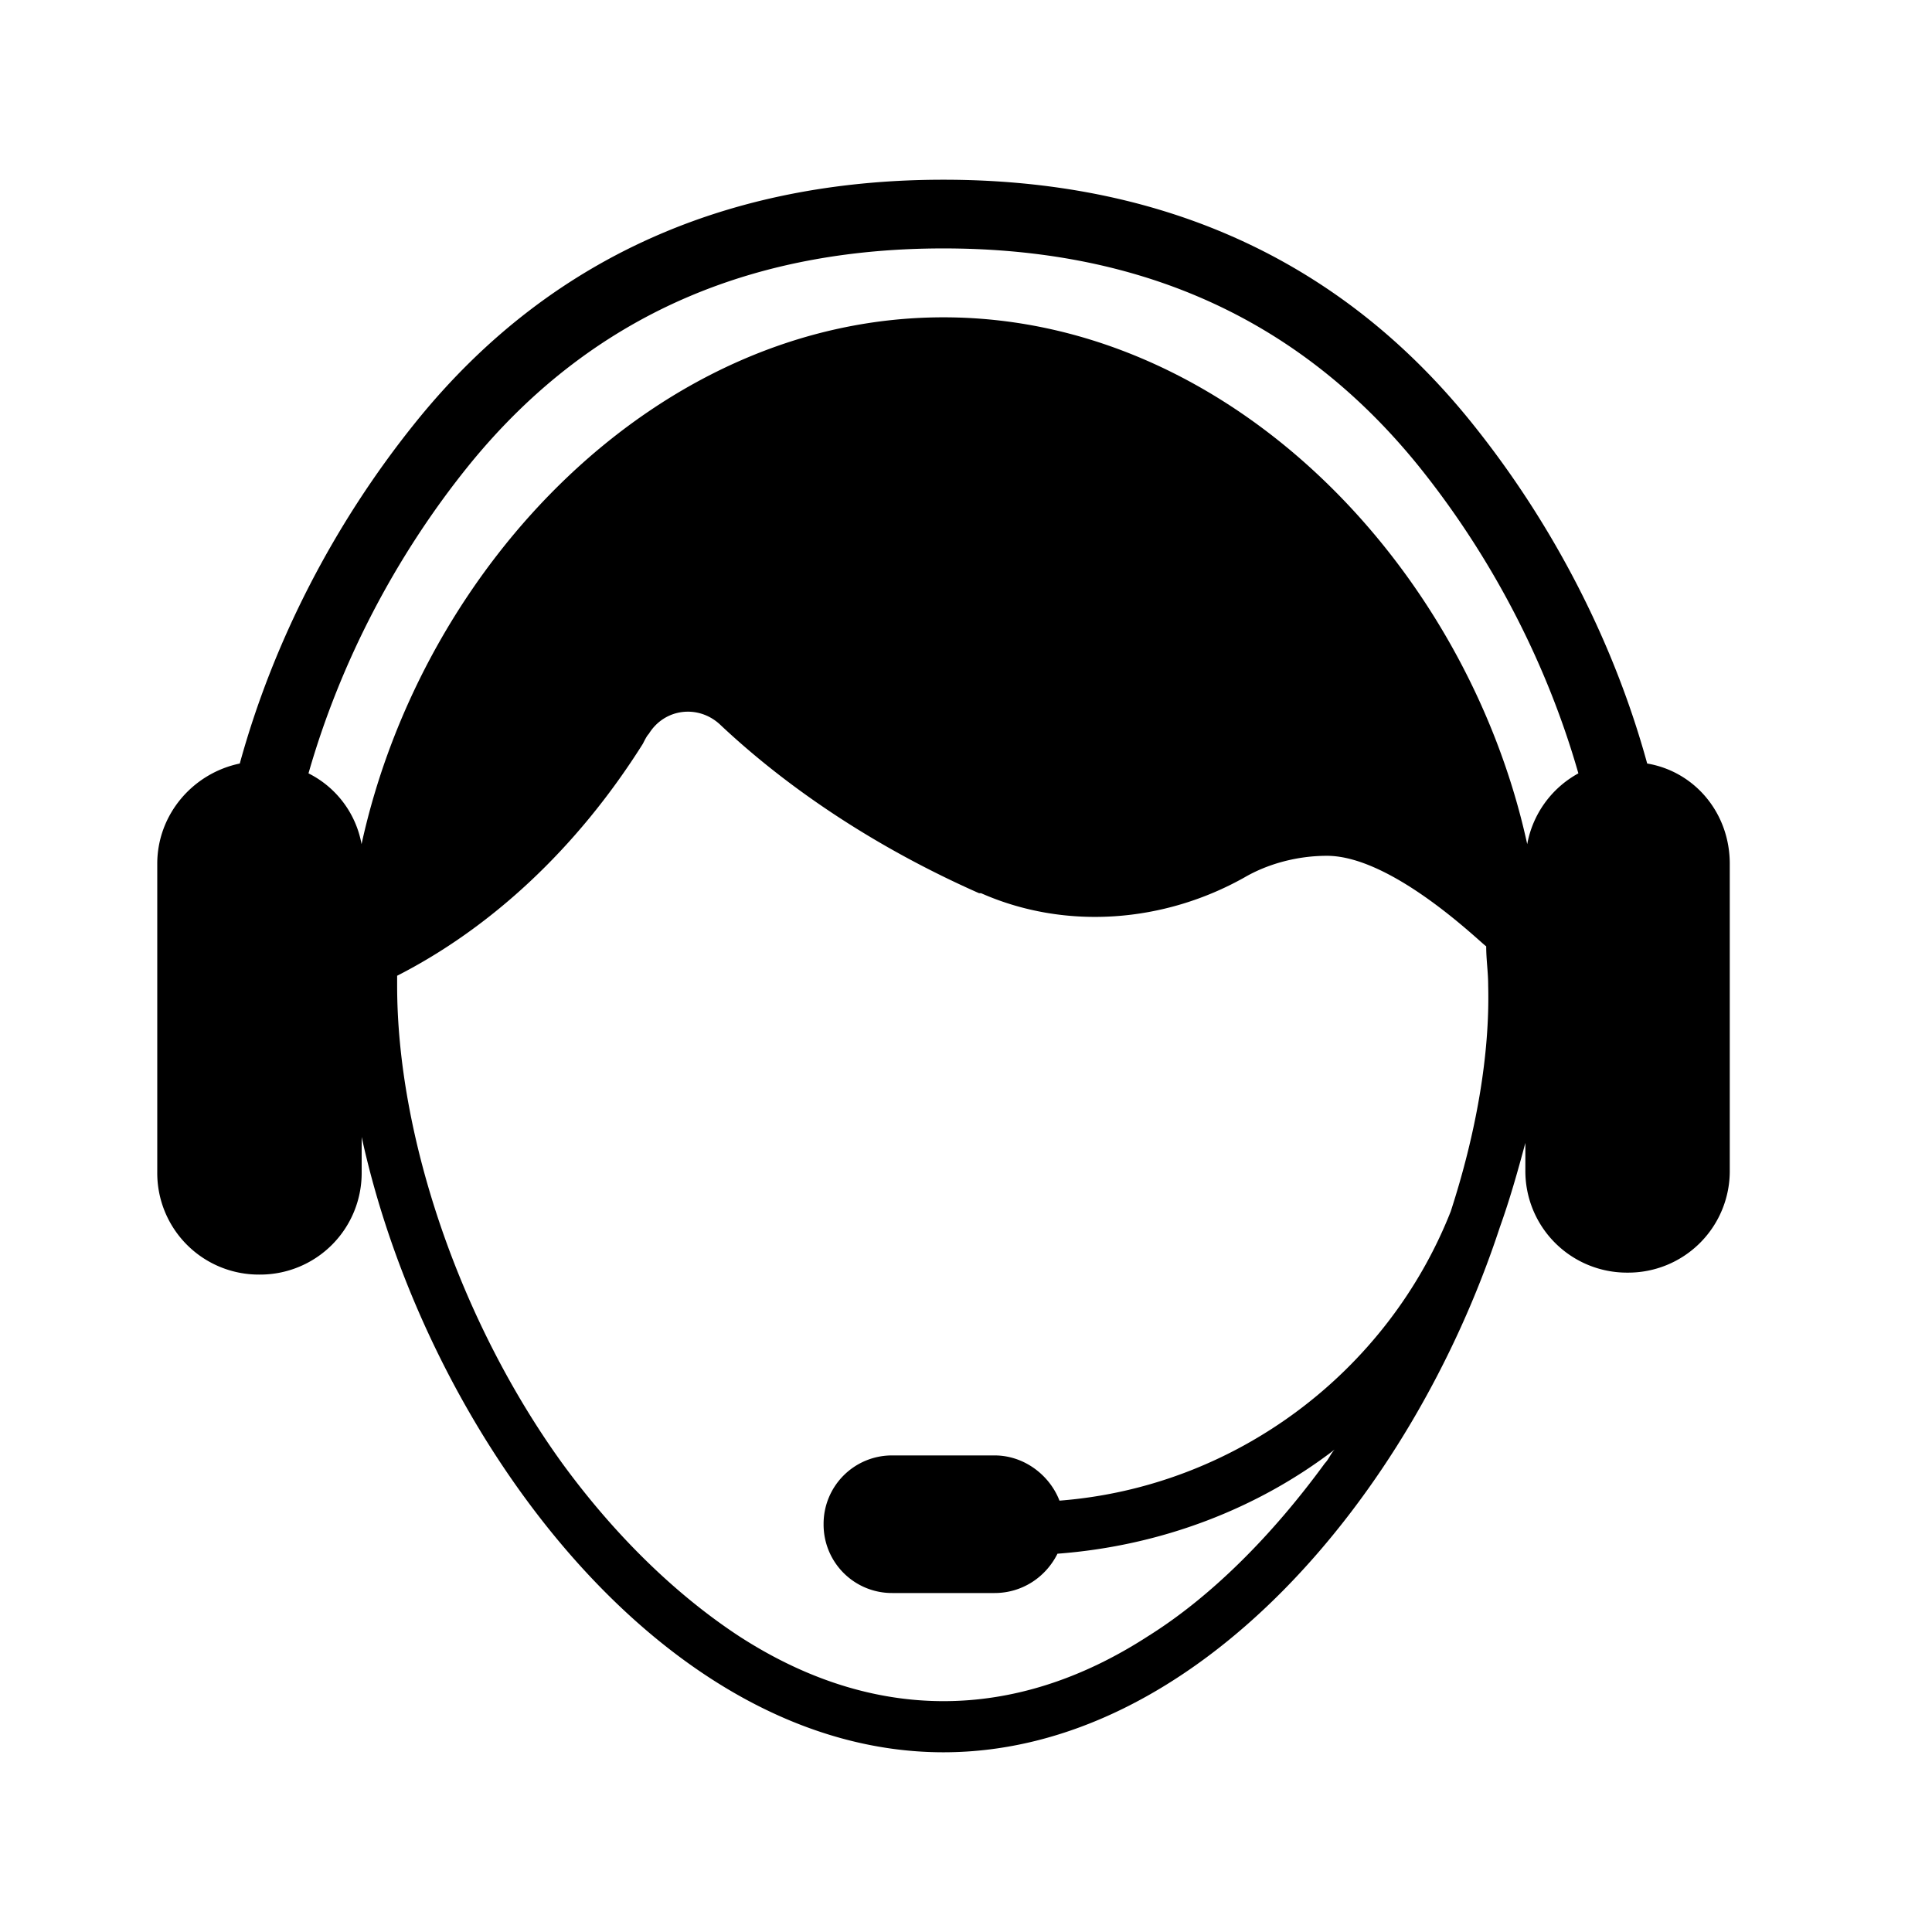
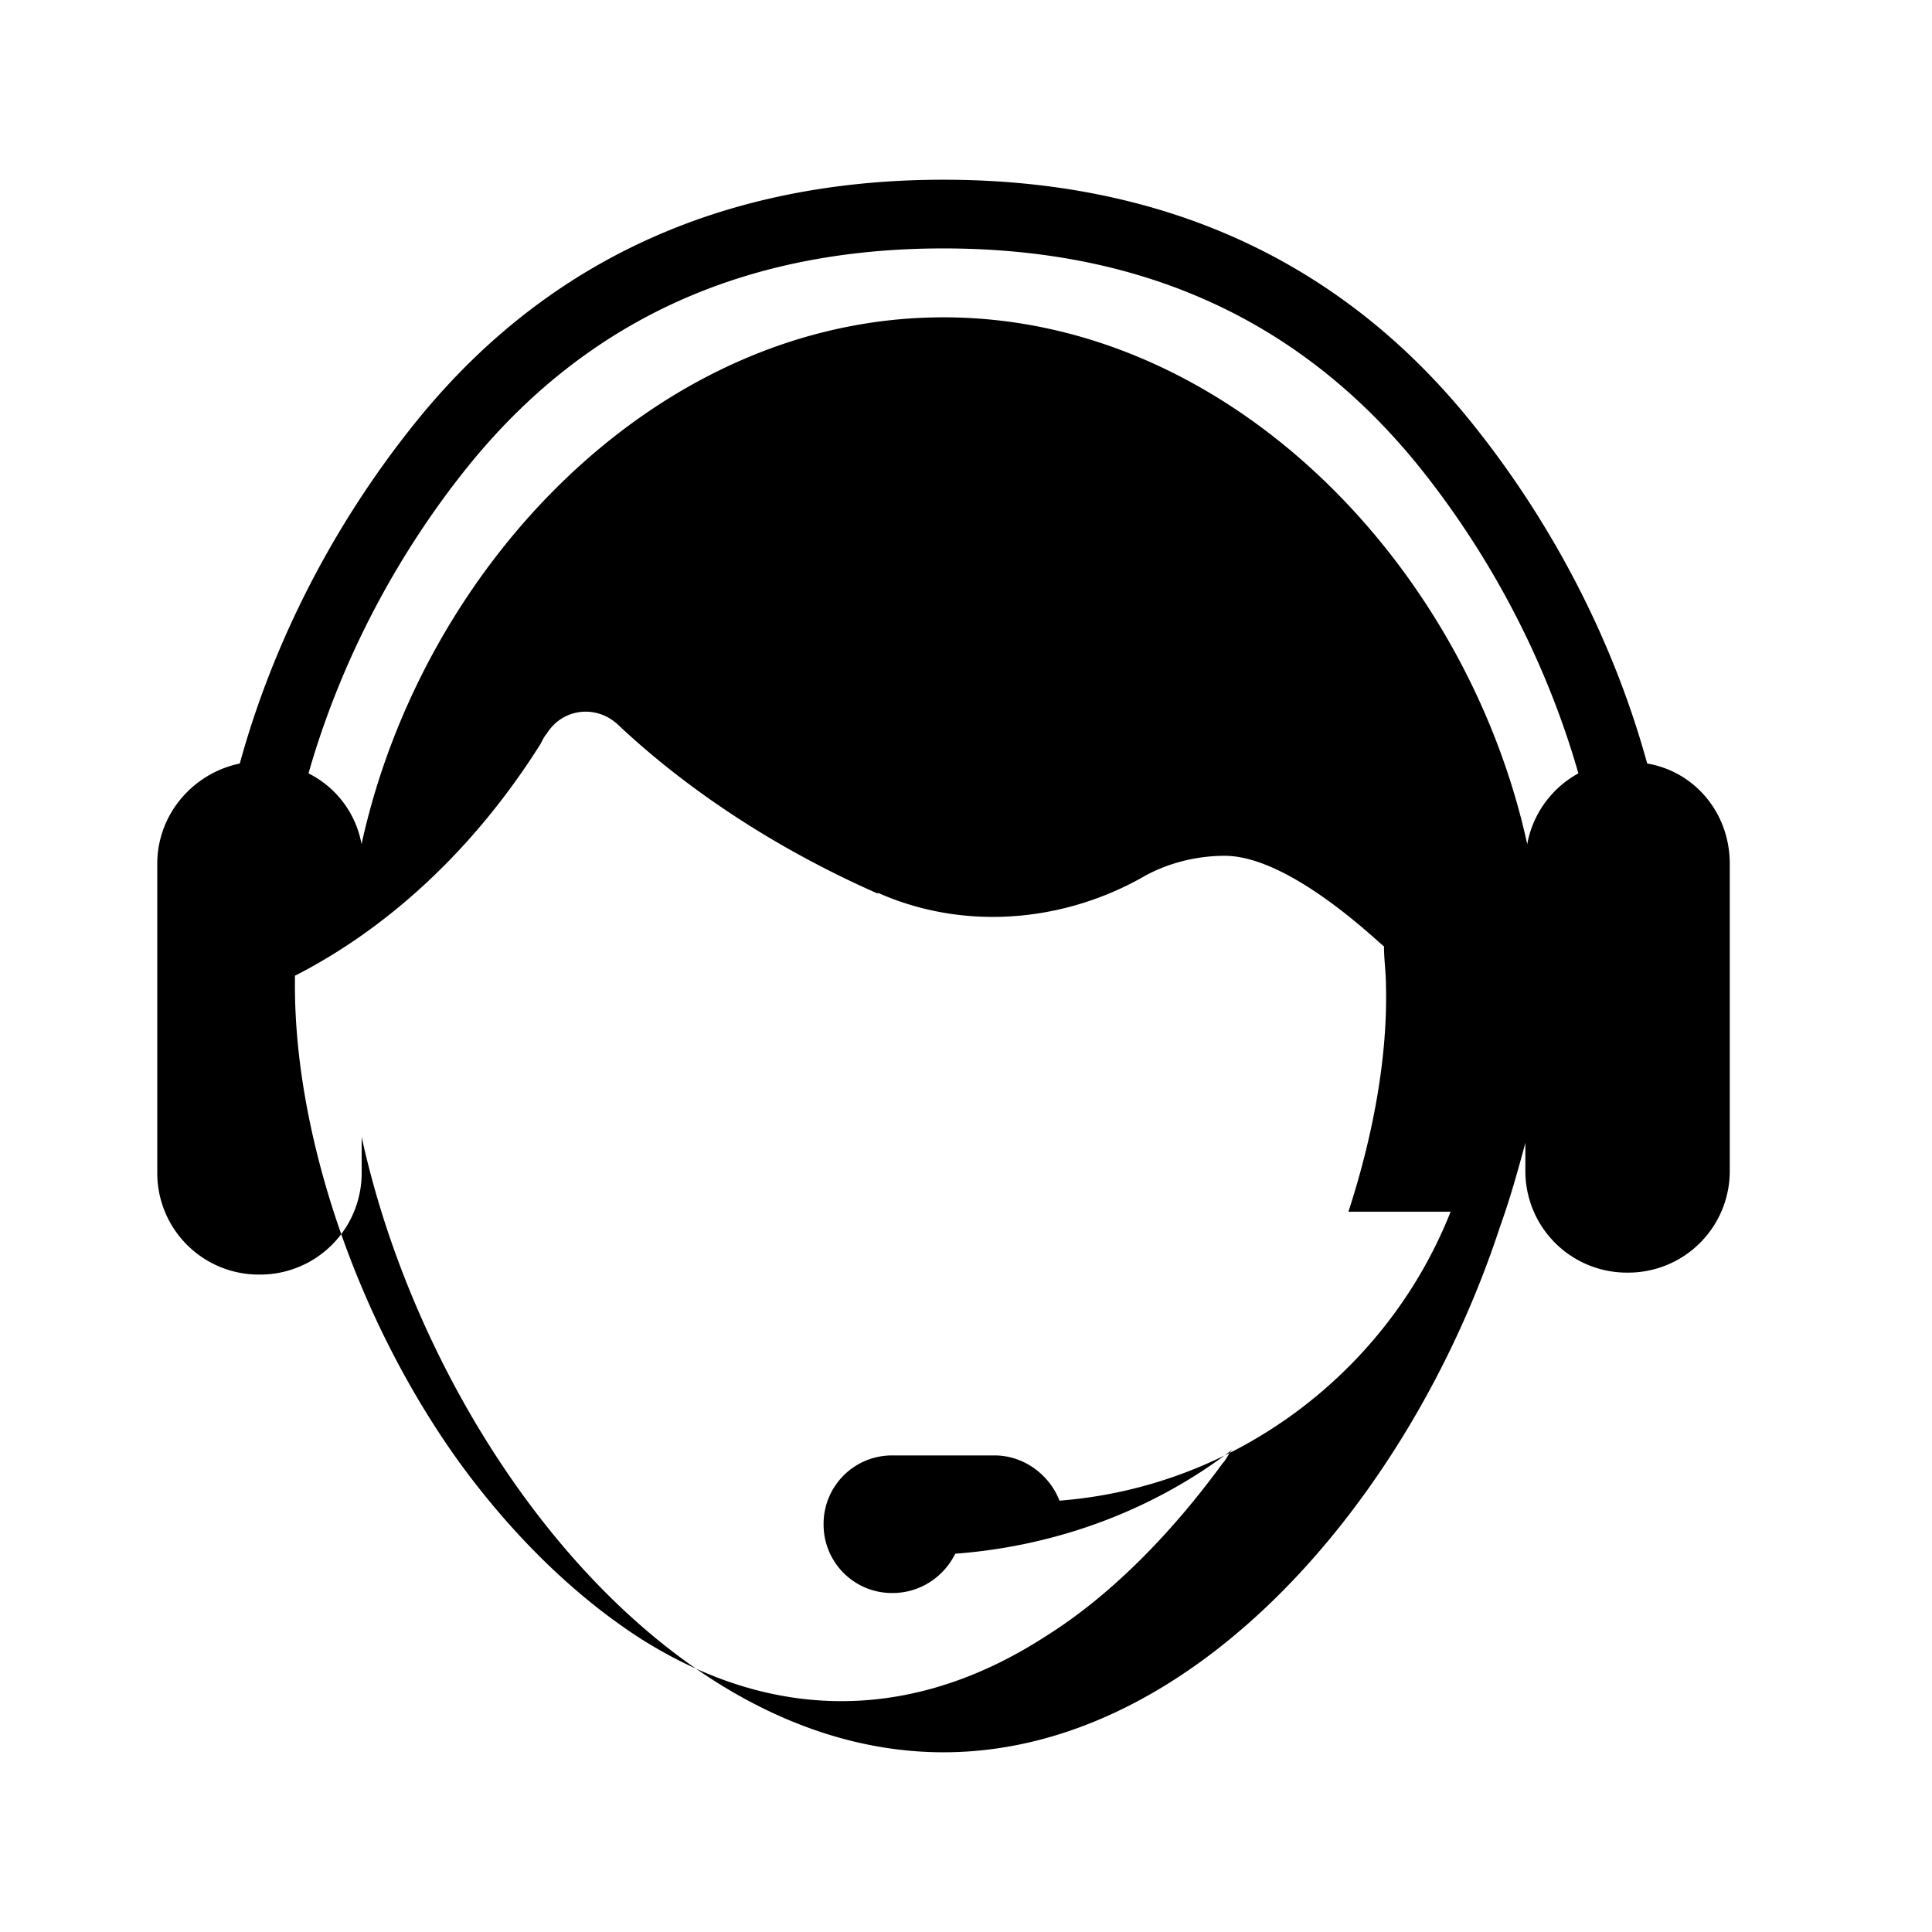
<svg xmlns="http://www.w3.org/2000/svg" width="86" height="86" fill="none" viewBox="0 0 86 86">
-   <path fill="#000" d="M73.322 33.987c-1.487-5.425-4.201-10.675-7.787-15.139C59.148 10.888 50.746 8 41.996 8c-8.75 0-17.152 2.888-23.536 10.848-3.588 4.464-6.299 9.715-7.786 15.139C8.576 34.424 7 36.263 7 38.45v13.736a4.52 4.52 0 0 0 4.55 4.55 4.52 4.52 0 0 0 4.549-4.55v-1.575C18.983 63.826 29.483 78 41.997 78c11.2 0 20.826-11.375 24.763-23.362.438-1.223.787-2.45 1.139-3.763V52.1a4.52 4.52 0 0 0 4.549 4.549 4.52 4.52 0 0 0 4.55-4.55V38.45c0-2.276-1.576-4.111-3.675-4.463h-.001zm-8.75 19.95c-2.8 7.09-9.536 12.25-17.411 12.862-.438-1.138-1.576-2.013-2.888-2.013h-4.55a3.044 3.044 0 0 0-3.062 3.063 3.044 3.044 0 0 0 3.062 3.062h4.55c1.223 0 2.276-.7 2.799-1.75 4.638-.349 8.924-2.013 12.34-4.638-.175.174-.264.437-.438.612-2.362 3.236-5.076 5.95-7.875 7.7-2.974 1.925-6.036 2.889-9.099 2.889-3.062 0-6.125-.964-9.098-2.889-2.8-1.838-5.513-4.463-7.875-7.7-4.55-6.3-7.349-14.527-7.349-21.264v-.437c4.112-2.099 7.964-5.599 10.938-10.326.089-.174.174-.349.263-.438.7-1.138 2.188-1.312 3.152-.437 3.062 2.888 7 5.513 11.549 7.526h.089c3.763 1.661 8.138 1.313 11.723-.7 1.05-.612 2.362-.964 3.674-.964 2.974 0 7 4.026 7.09 4.026 0 .612.088 1.138.088 1.75.079 3.066-.533 6.566-1.671 10.066h-.001zm3.41-16.361c-2.71-12.424-13.298-23.451-25.986-23.451s-23.188 11.027-25.902 23.45a4.401 4.401 0 0 0-2.362-3.15c1.402-4.902 3.85-9.625 7.09-13.652 5.861-7.263 13.388-9.715 21.174-9.715 7.785 0 15.312 2.451 21.174 9.715 3.236 4.026 5.687 8.75 7.089 13.652a4.517 4.517 0 0 0-2.277 3.15z" />
+   <path fill="#000" d="M73.322 33.987c-1.487-5.425-4.201-10.675-7.787-15.139C59.148 10.888 50.746 8 41.996 8c-8.75 0-17.152 2.888-23.536 10.848-3.588 4.464-6.299 9.715-7.786 15.139C8.576 34.424 7 36.263 7 38.45v13.736a4.52 4.52 0 0 0 4.55 4.55 4.52 4.52 0 0 0 4.549-4.55v-1.575C18.983 63.826 29.483 78 41.997 78c11.2 0 20.826-11.375 24.763-23.362.438-1.223.787-2.45 1.139-3.763V52.1a4.52 4.52 0 0 0 4.549 4.549 4.52 4.52 0 0 0 4.55-4.55V38.45c0-2.276-1.576-4.111-3.675-4.463h-.001zm-8.75 19.95c-2.8 7.09-9.536 12.25-17.411 12.862-.438-1.138-1.576-2.013-2.888-2.013h-4.55a3.044 3.044 0 0 0-3.062 3.063 3.044 3.044 0 0 0 3.062 3.062c1.223 0 2.276-.7 2.799-1.75 4.638-.349 8.924-2.013 12.34-4.638-.175.174-.264.437-.438.612-2.362 3.236-5.076 5.95-7.875 7.7-2.974 1.925-6.036 2.889-9.099 2.889-3.062 0-6.125-.964-9.098-2.889-2.8-1.838-5.513-4.463-7.875-7.7-4.55-6.3-7.349-14.527-7.349-21.264v-.437c4.112-2.099 7.964-5.599 10.938-10.326.089-.174.174-.349.263-.438.7-1.138 2.188-1.312 3.152-.437 3.062 2.888 7 5.513 11.549 7.526h.089c3.763 1.661 8.138 1.313 11.723-.7 1.05-.612 2.362-.964 3.674-.964 2.974 0 7 4.026 7.09 4.026 0 .612.088 1.138.088 1.75.079 3.066-.533 6.566-1.671 10.066h-.001zm3.41-16.361c-2.71-12.424-13.298-23.451-25.986-23.451s-23.188 11.027-25.902 23.45a4.401 4.401 0 0 0-2.362-3.15c1.402-4.902 3.85-9.625 7.09-13.652 5.861-7.263 13.388-9.715 21.174-9.715 7.785 0 15.312 2.451 21.174 9.715 3.236 4.026 5.687 8.75 7.089 13.652a4.517 4.517 0 0 0-2.277 3.15z" />
</svg>